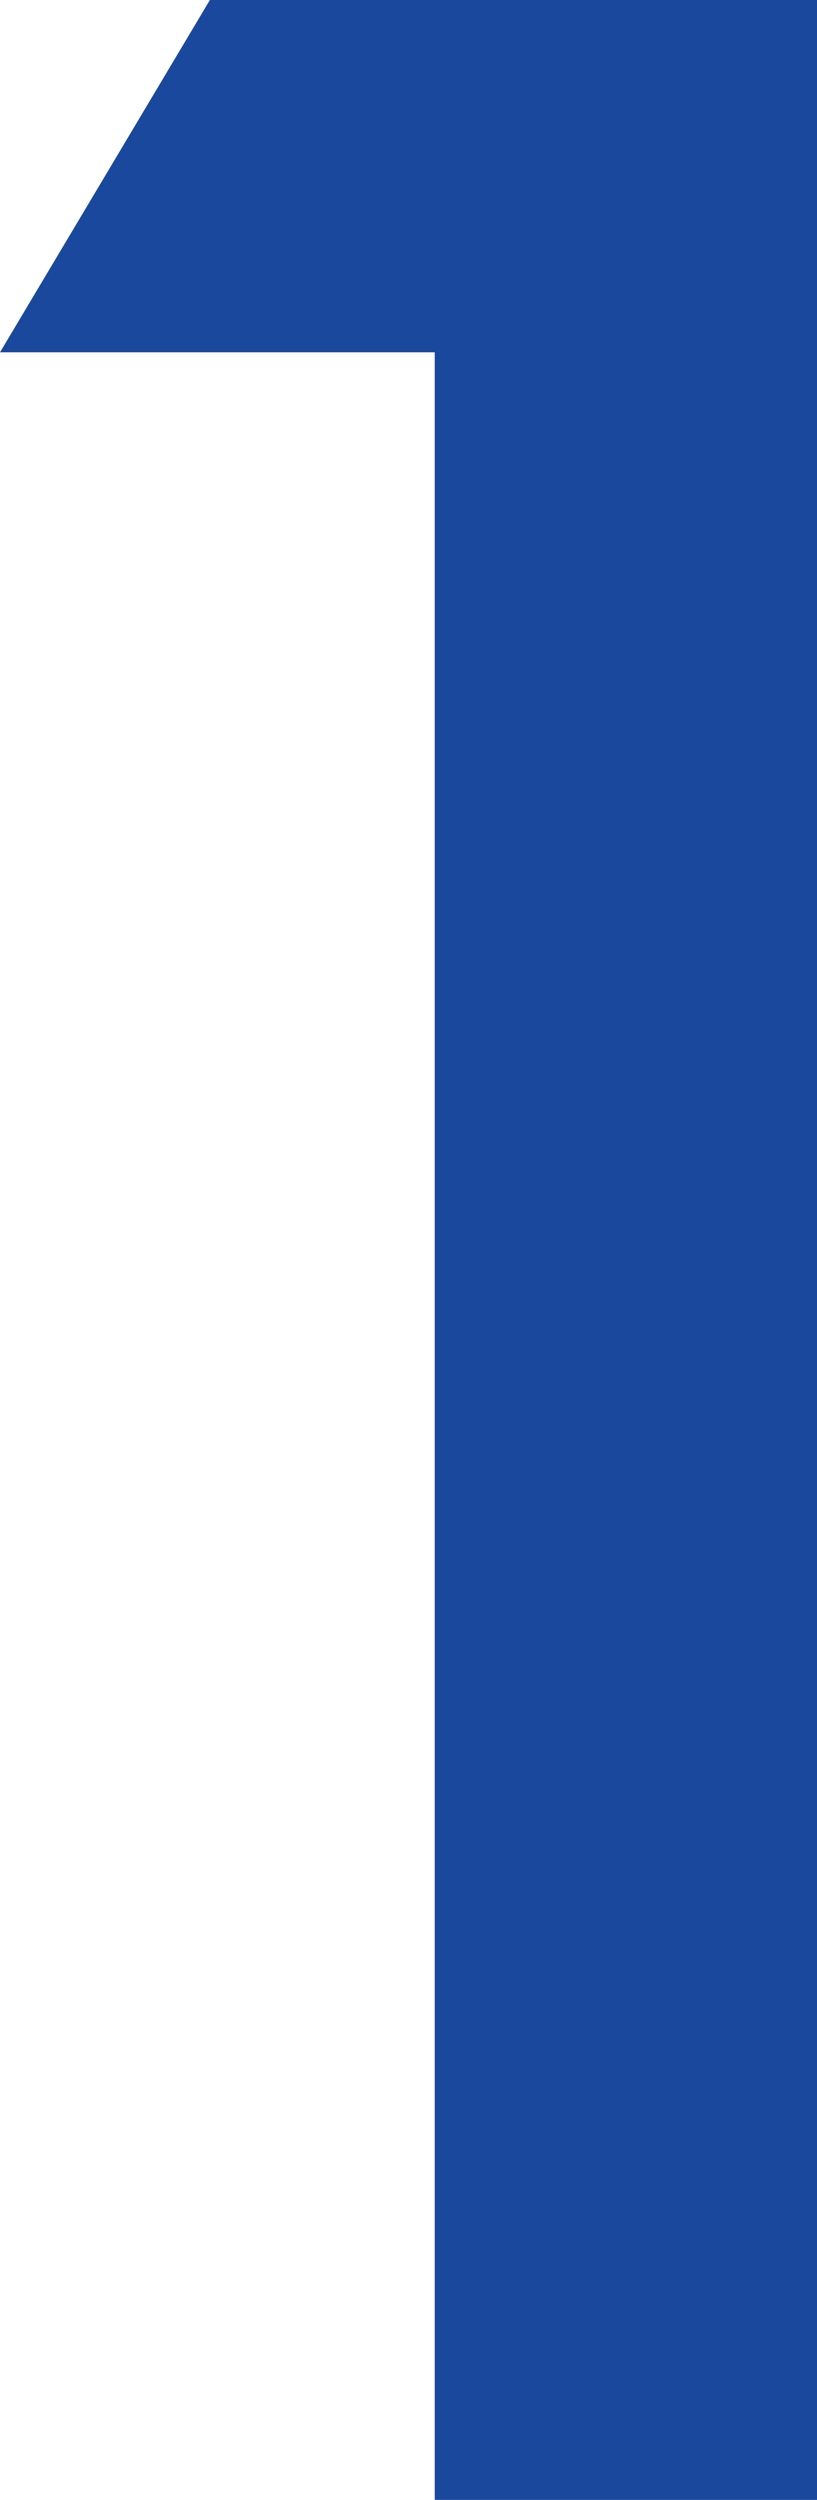
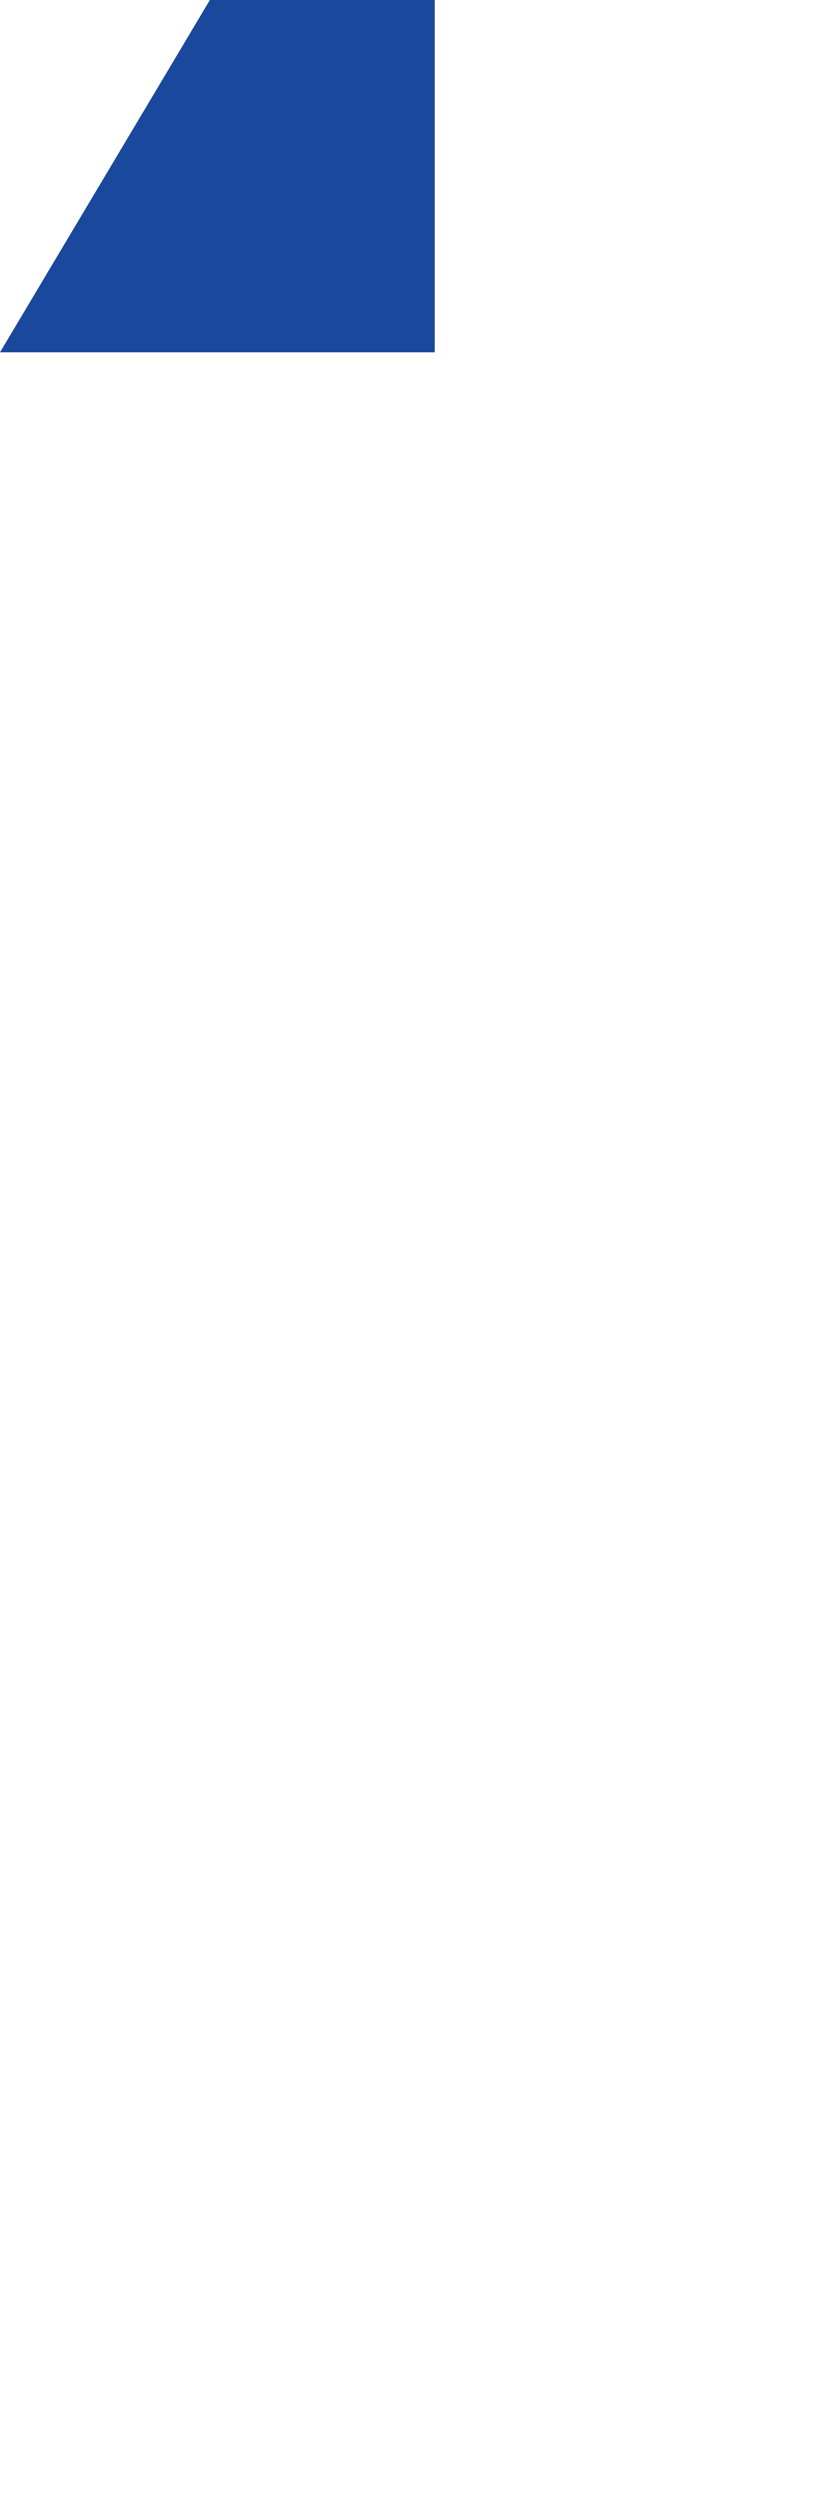
<svg xmlns="http://www.w3.org/2000/svg" id="_レイヤー_2" viewBox="0 0 16.583 50.735">
  <defs>
    <style>.cls-1{fill:#1a489d;}</style>
  </defs>
  <g id="_レイヤー_1-2">
-     <path class="cls-1" d="m8.824,7.15H0L4.26,0h12.323v50.735h-7.759V7.15Z" />
+     <path class="cls-1" d="m8.824,7.15H0L4.26,0h12.323h-7.759V7.15Z" />
  </g>
</svg>